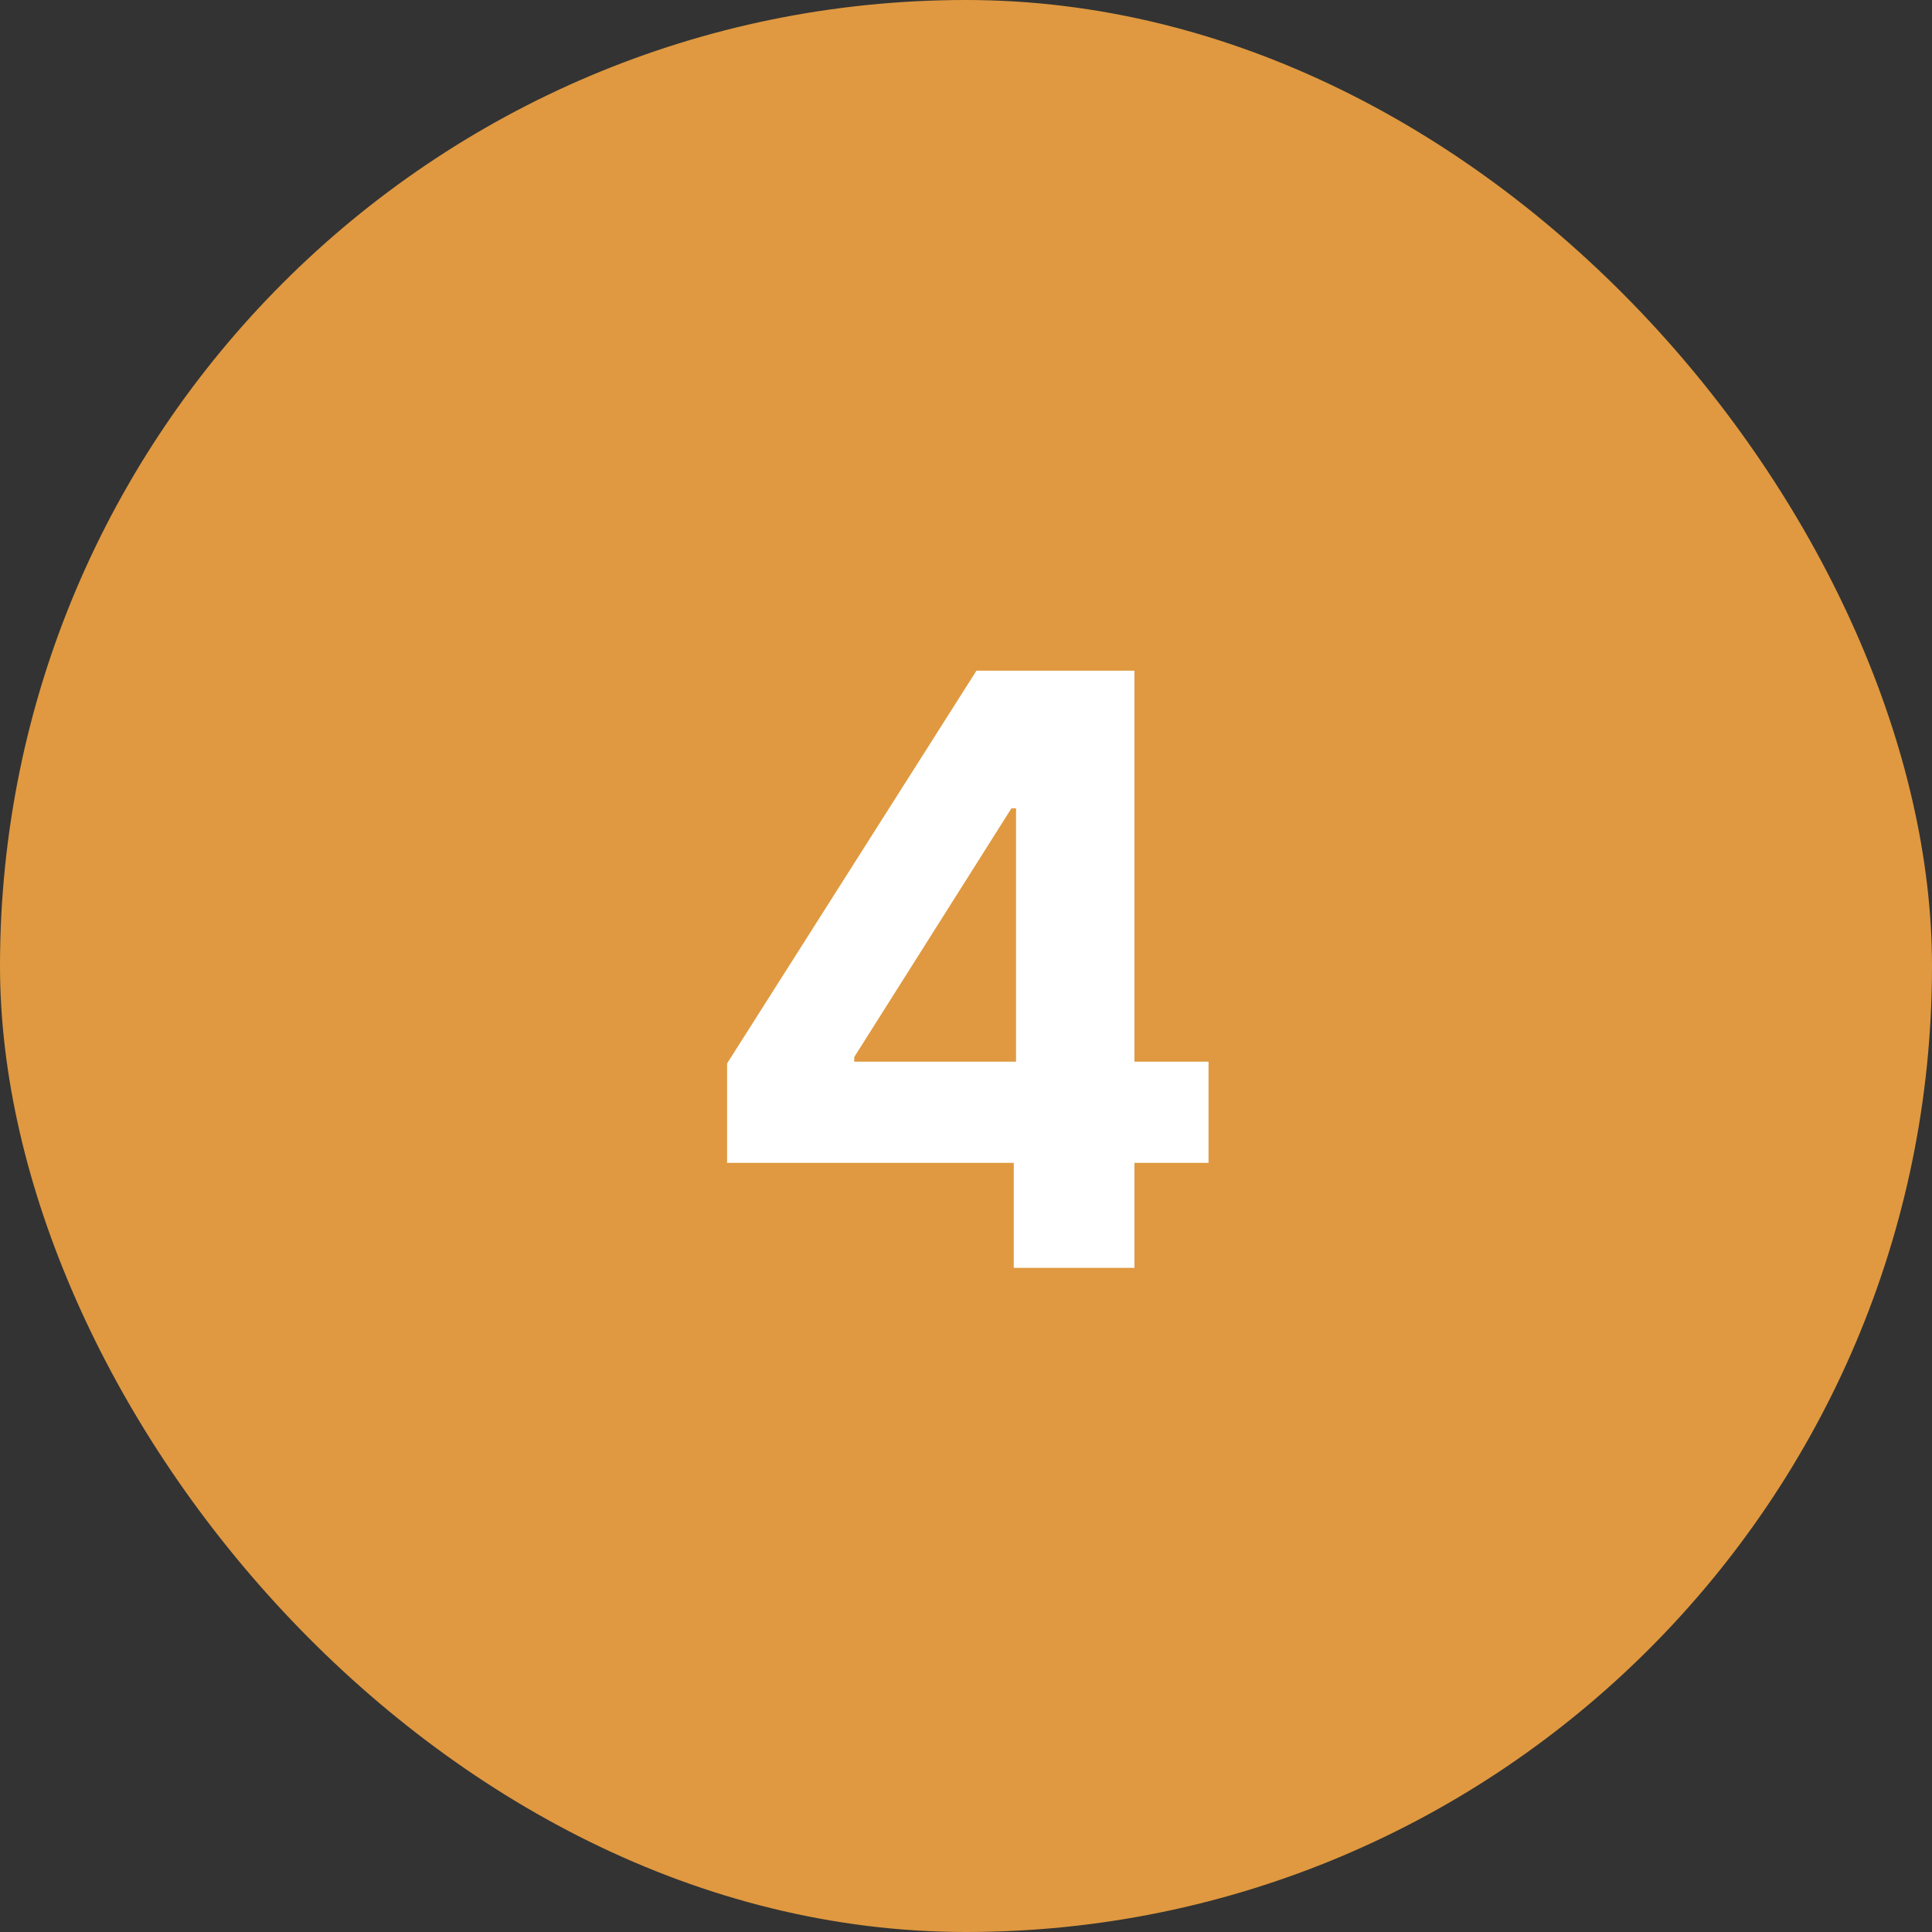
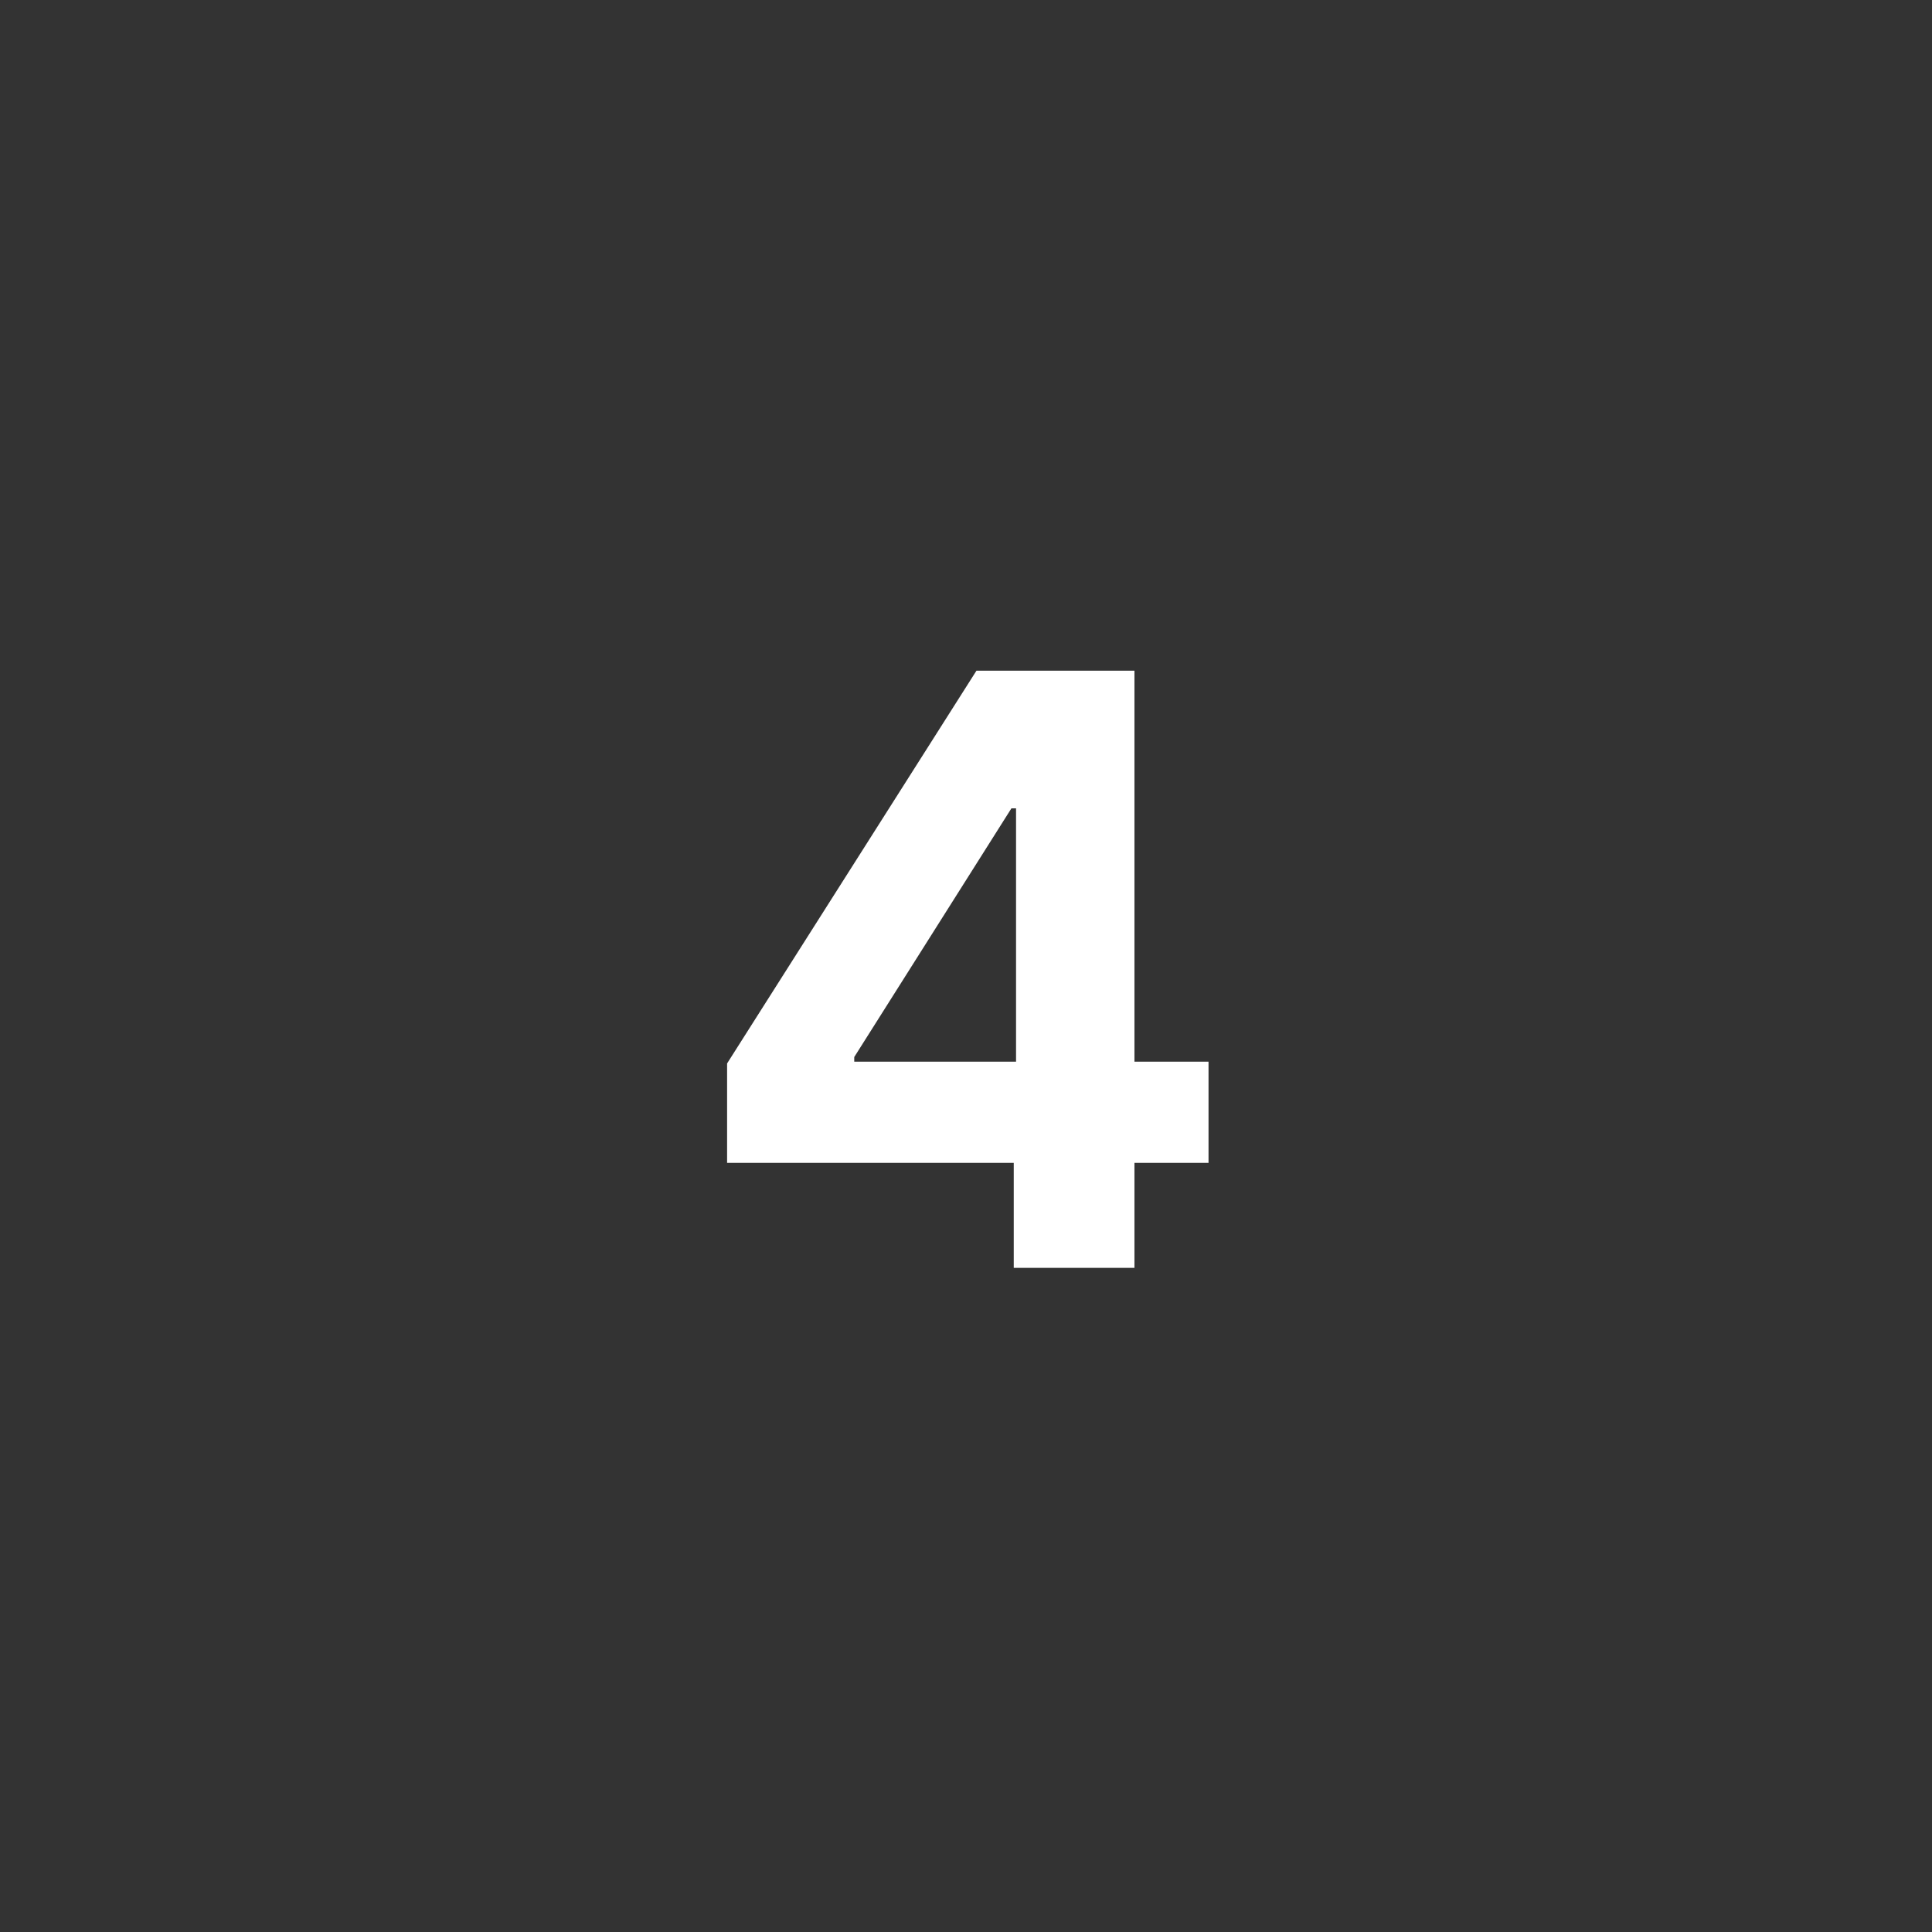
<svg xmlns="http://www.w3.org/2000/svg" width="32" height="32" viewBox="0 0 32 32" fill="none">
  <rect x="0" y="0" width="32" height="32" fill="#333333" stroke="none" />
-   <rect width="32" height="32" rx="16" fill="#E09940" />
  <path d="M12.043 19.261V17.614L16.173 11.109H17.593V13.389H16.752L14.149 17.508V17.585H20.017V19.261H12.043ZM16.791 21V18.759L16.829 18.03V11.109H18.79V21H16.791Z" fill="white" />
</svg>